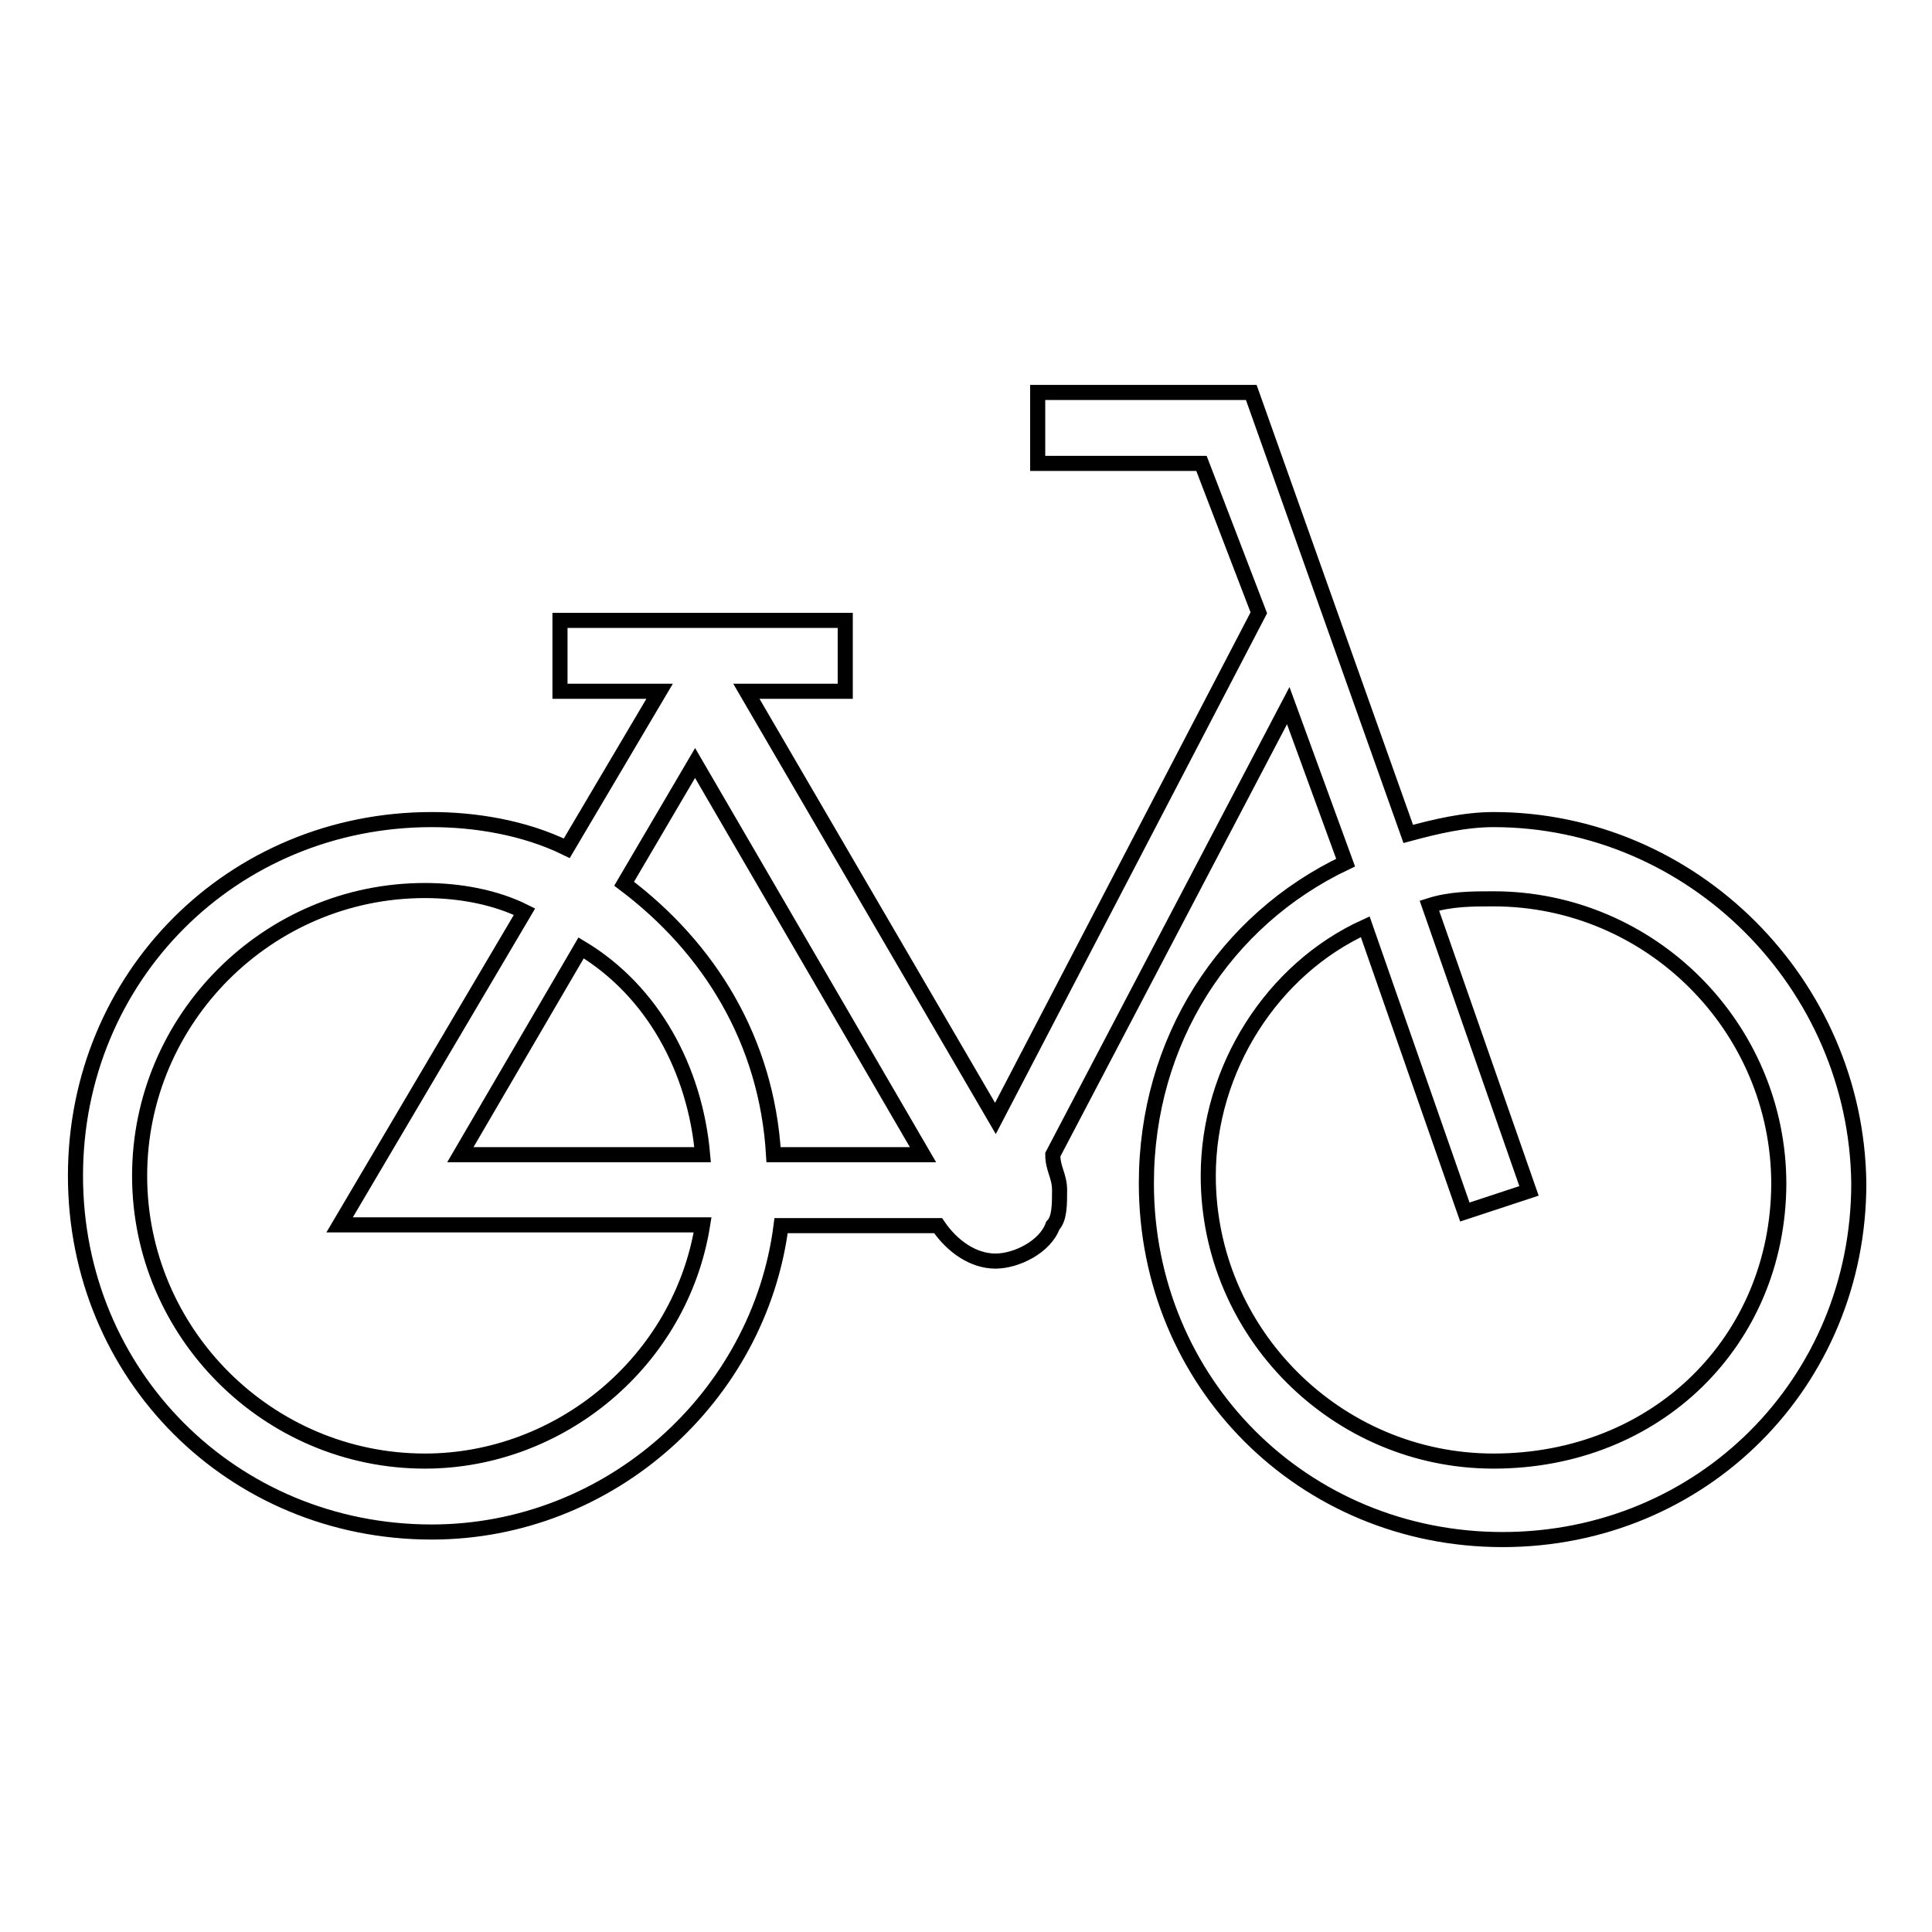
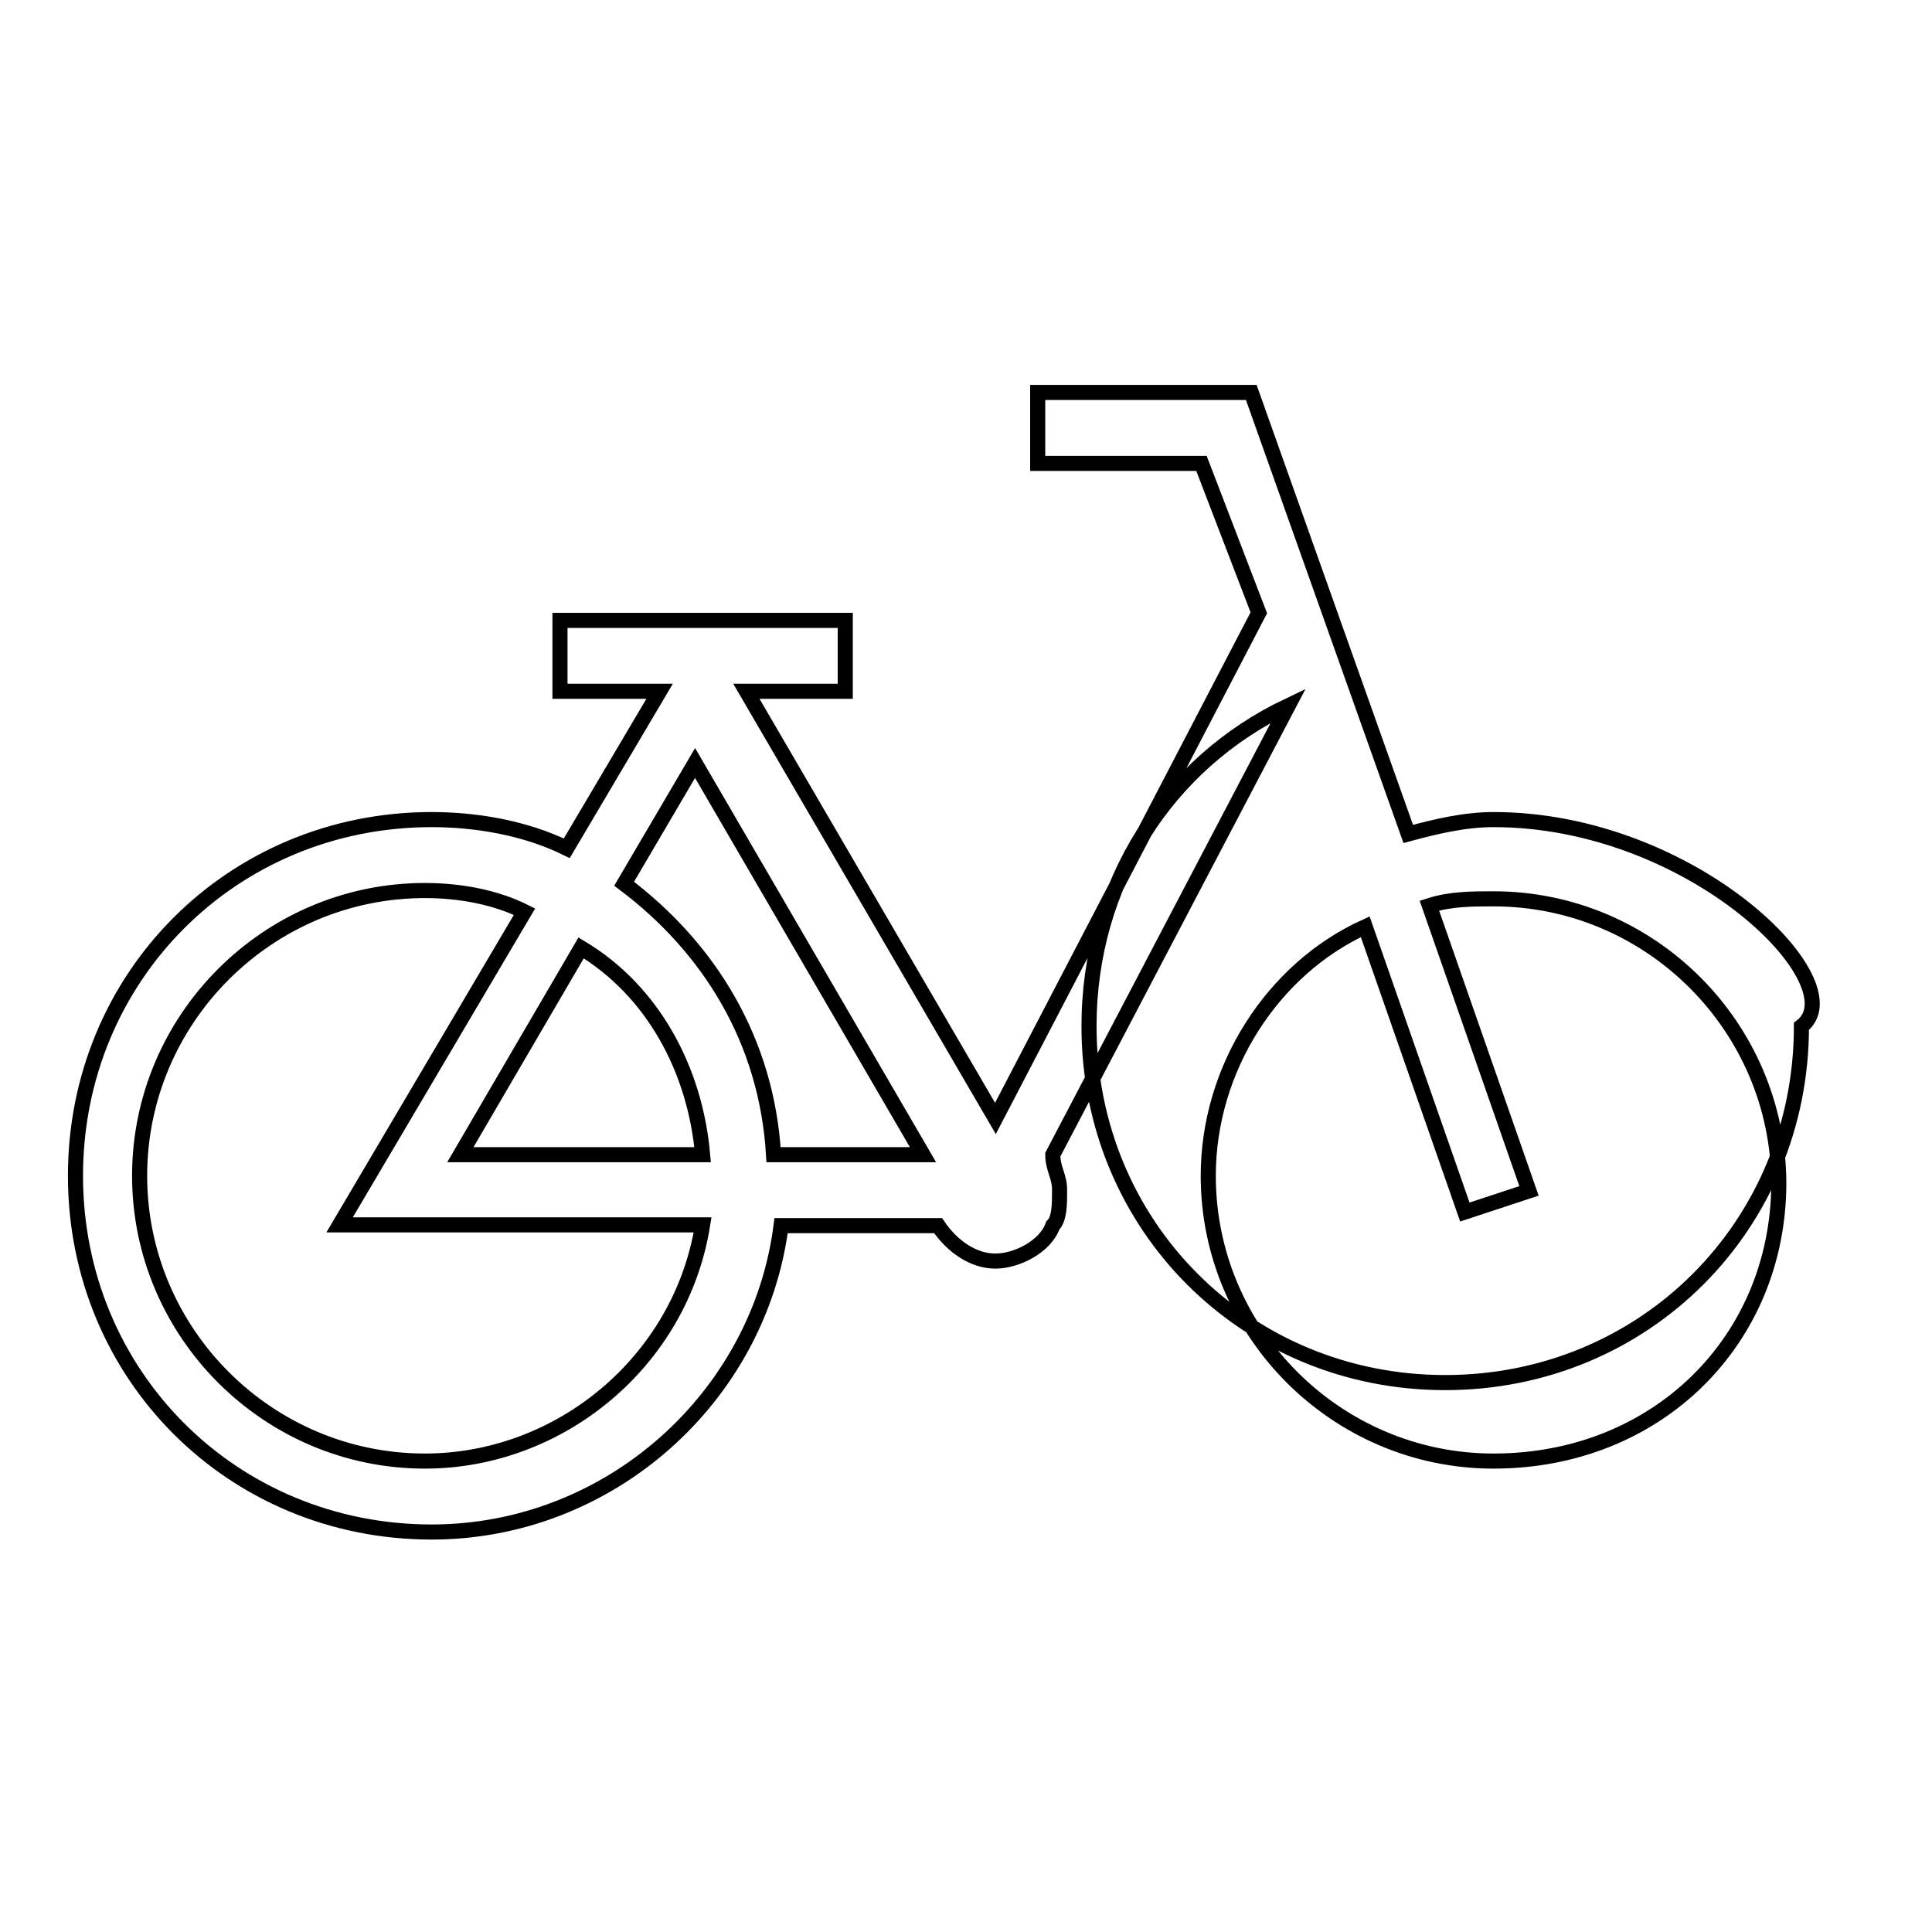
<svg xmlns="http://www.w3.org/2000/svg" version="1.1" x="0px" y="0px" viewBox="0 0 256 256" enable-background="new 0 0 256 256" xml:space="preserve">
  <g>
-     <path stroke-width="2" fill-opacity="0" stroke="#000000" d="M197.9,108.6c-3.8,0-7.6,0.9-11.3,1.9L165.8,52h-28.3v9.4h21.7l7.6,19.8l-34.9,67l-33-56.6H112v-9.4H74.2 v9.4h13.2l-12.3,20.8c-5.7-2.8-12.3-3.8-17.9-3.8c-26.4,0-47.2,20.8-47.2,47.2c0,26.4,20.8,47.2,47.2,47.2 c23.6,0,43.4-17.9,46.3-40.6h20.8c1.9,2.8,4.7,4.7,7.6,4.7c2.8,0,6.6-1.9,7.6-4.7c0.9-0.9,0.9-2.8,0.9-4.7s-0.9-2.8-0.9-4.7 l31.2-59.5l7.6,20.8c-16,7.6-26.4,23.6-26.4,42.5c0,26.4,20.8,47.2,47.2,47.2c26.4,0,47.2-20.8,47.2-47.2 C246,130.4,224.3,108.6,197.9,108.6z M92.1,101.1l30.2,51.9h-19.8c-0.9-15.1-8.5-27.4-19.8-35.9L92.1,101.1z M93.1,153H61l16-27.4 C86.5,131.3,92.1,141.7,93.1,153z M56.3,193.6c-20.8,0-37.8-17-37.8-37.8c0-20.8,17-37.8,37.8-37.8c4.7,0,9.4,0.9,13.2,2.8 l-24.5,41.5h48.1C90.2,180.4,74.2,193.6,56.3,193.6z M197.9,193.6c-20.8,0-37.8-17-37.8-37.8c0-14.2,8.5-27.4,20.8-33l13.2,37.8 l8.5-2.8L189.4,120c2.8-0.9,5.7-0.9,8.5-0.9c20.8,0,37.8,17,37.8,37.8C235.6,177.6,219.6,193.6,197.9,193.6L197.9,193.6z" />
+     <path stroke-width="2" fill-opacity="0" stroke="#000000" d="M197.9,108.6c-3.8,0-7.6,0.9-11.3,1.9L165.8,52h-28.3v9.4h21.7l7.6,19.8l-34.9,67l-33-56.6H112v-9.4H74.2 v9.4h13.2l-12.3,20.8c-5.7-2.8-12.3-3.8-17.9-3.8c-26.4,0-47.2,20.8-47.2,47.2c0,26.4,20.8,47.2,47.2,47.2 c23.6,0,43.4-17.9,46.3-40.6h20.8c1.9,2.8,4.7,4.7,7.6,4.7c2.8,0,6.6-1.9,7.6-4.7c0.9-0.9,0.9-2.8,0.9-4.7s-0.9-2.8-0.9-4.7 l31.2-59.5c-16,7.6-26.4,23.6-26.4,42.5c0,26.4,20.8,47.2,47.2,47.2c26.4,0,47.2-20.8,47.2-47.2 C246,130.4,224.3,108.6,197.9,108.6z M92.1,101.1l30.2,51.9h-19.8c-0.9-15.1-8.5-27.4-19.8-35.9L92.1,101.1z M93.1,153H61l16-27.4 C86.5,131.3,92.1,141.7,93.1,153z M56.3,193.6c-20.8,0-37.8-17-37.8-37.8c0-20.8,17-37.8,37.8-37.8c4.7,0,9.4,0.9,13.2,2.8 l-24.5,41.5h48.1C90.2,180.4,74.2,193.6,56.3,193.6z M197.9,193.6c-20.8,0-37.8-17-37.8-37.8c0-14.2,8.5-27.4,20.8-33l13.2,37.8 l8.5-2.8L189.4,120c2.8-0.9,5.7-0.9,8.5-0.9c20.8,0,37.8,17,37.8,37.8C235.6,177.6,219.6,193.6,197.9,193.6L197.9,193.6z" />
  </g>
</svg>